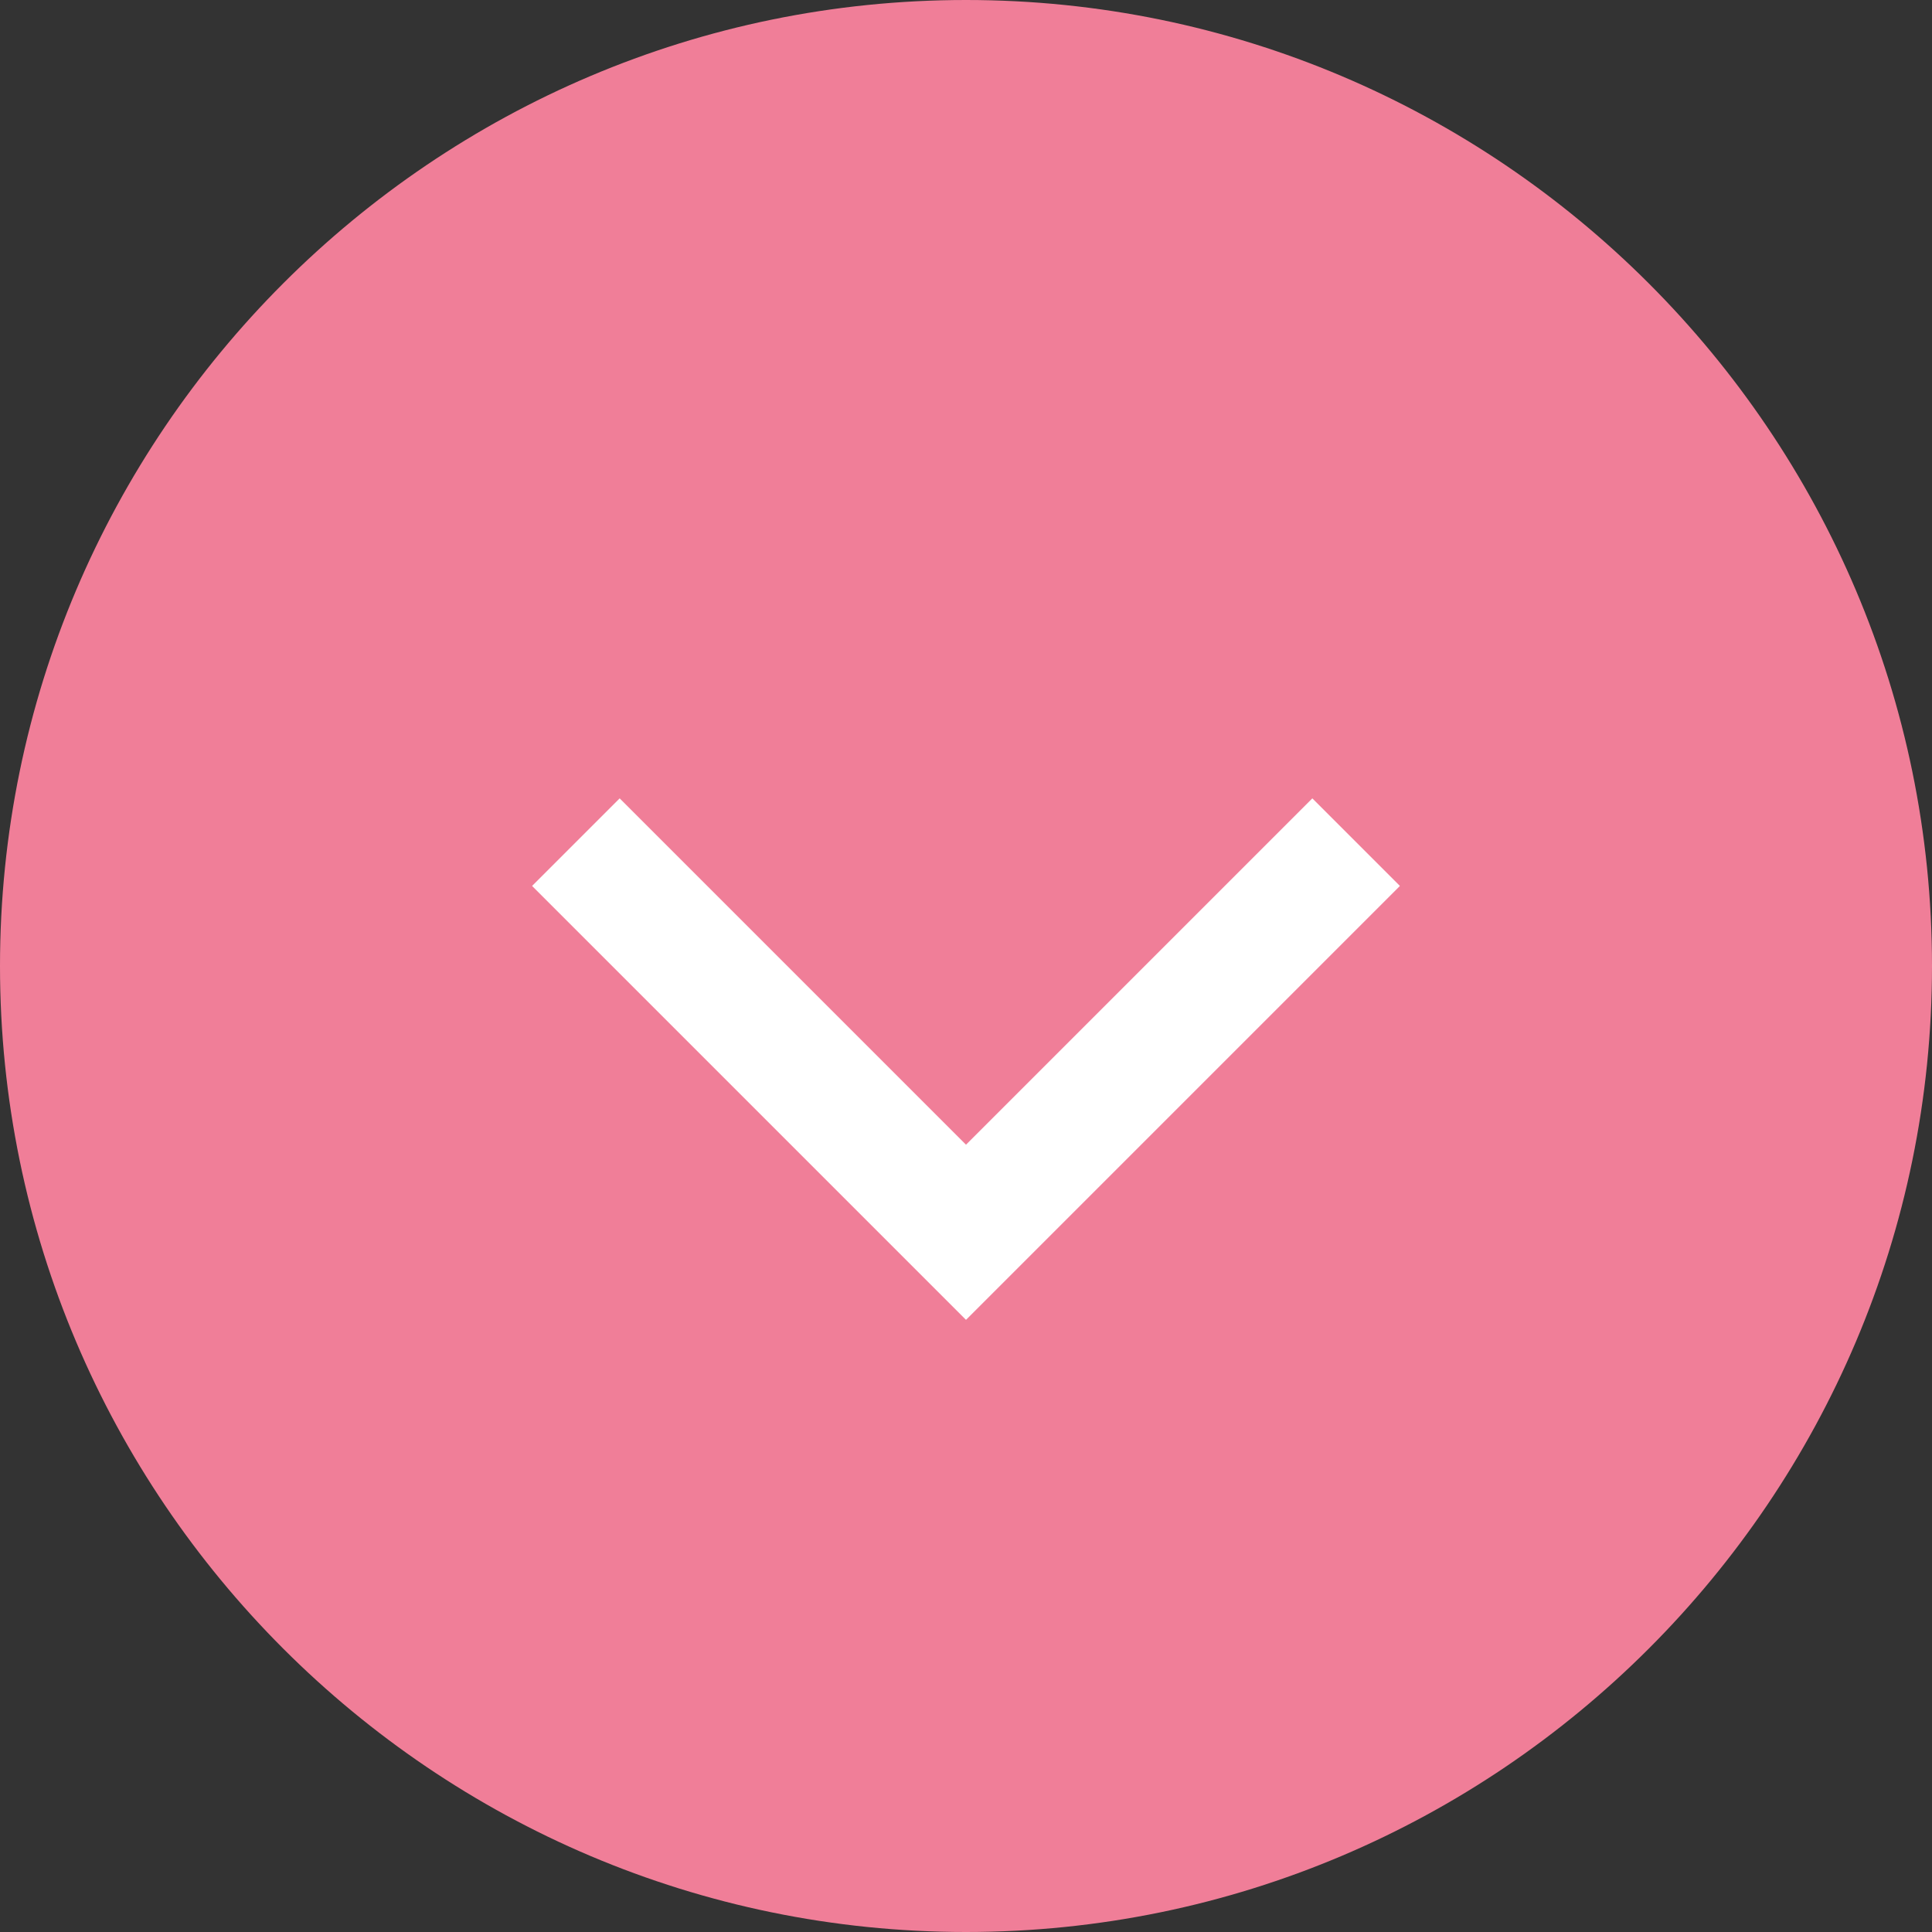
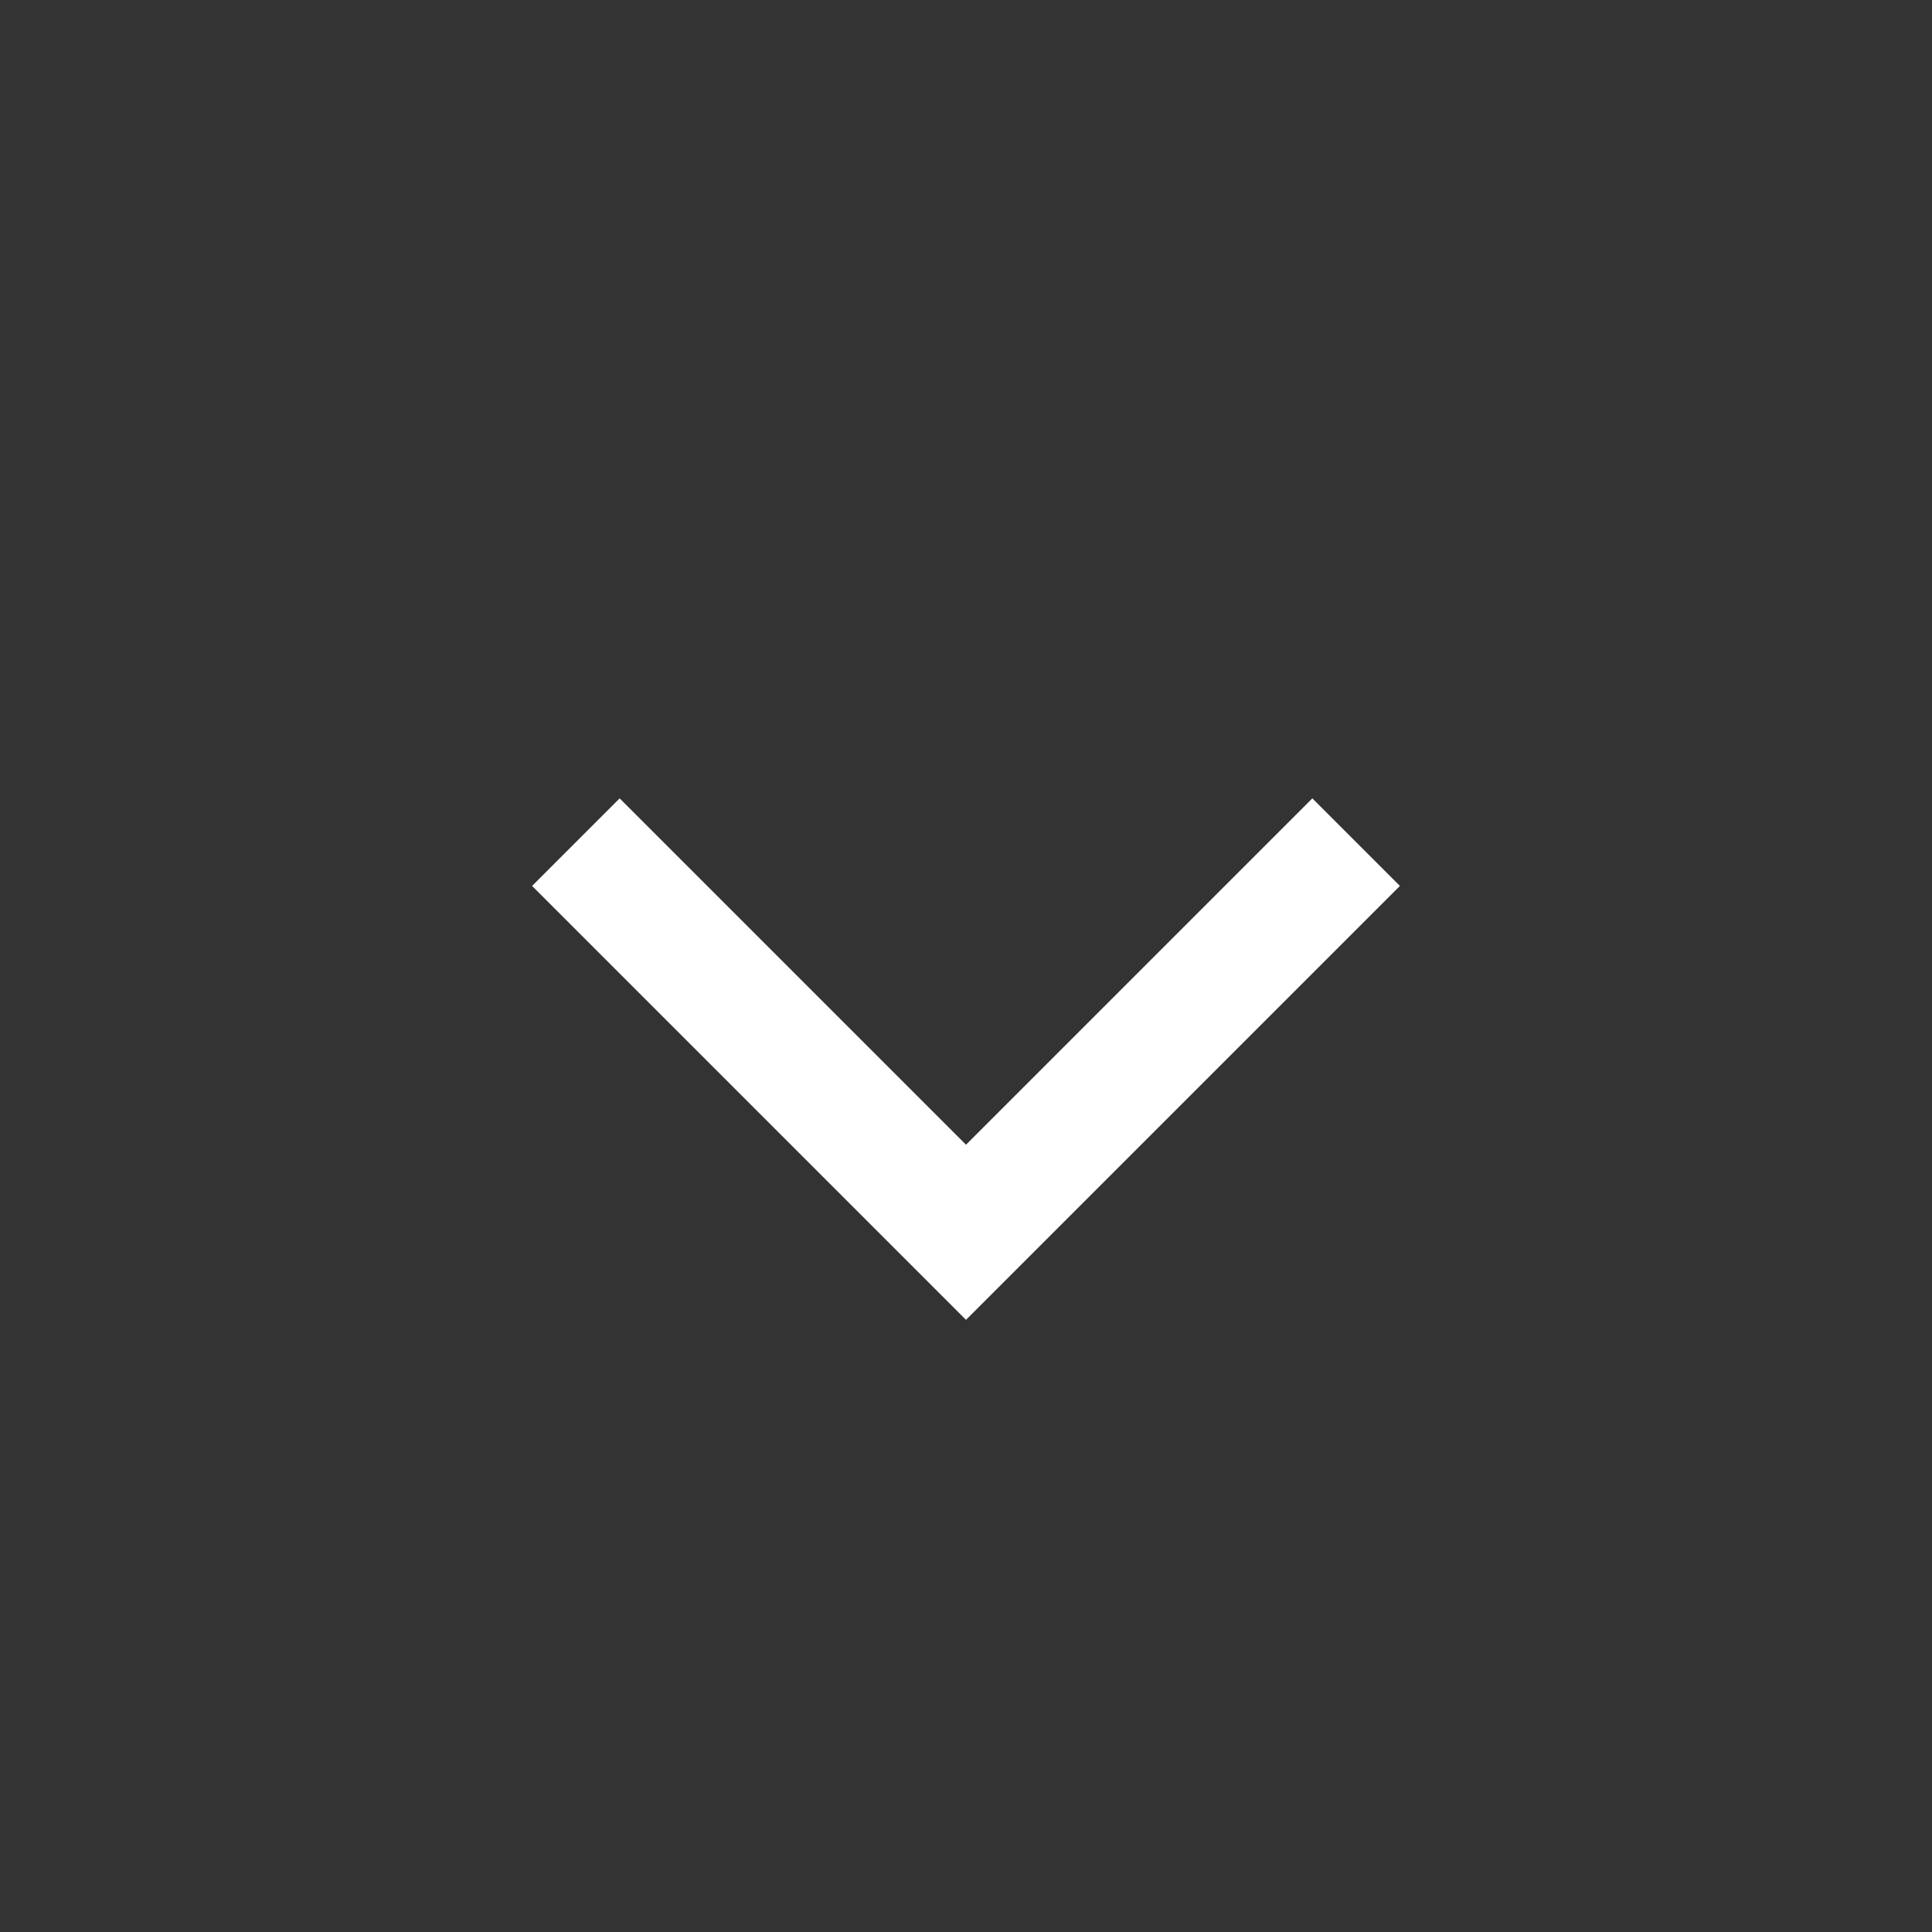
<svg xmlns="http://www.w3.org/2000/svg" version="1.1" id="_レイヤー_2" x="0px" y="0px" viewBox="0 0 31.2 31.2" style="enable-background:new 0 0 31.2 31.2;" xml:space="preserve">
  <rect x="0" y="0" width="31.2" height="31.2" fill="#333333" stroke="none" />
  <style type="text/css">
	.st0{fill:#F07E98;}
	.st1{fill:none;stroke:#FFFFFF;stroke-width:2;stroke-miterlimit:10;}
</style>
  <g id="PC">
    <g>
-       <path class="st0" d="M15.6,0L15.6,0c8.6,0,15.6,7,15.6,15.6v0c0,8.6-7,15.6-15.6,15.6h0C7,31.2,0,24.2,0,15.6v0C0,7,7,0,15.6,0z" />
      <polyline class="st1" points="21.9,13.6 15.6,19.9 9.3,13.6   " />
    </g>
  </g>
</svg>